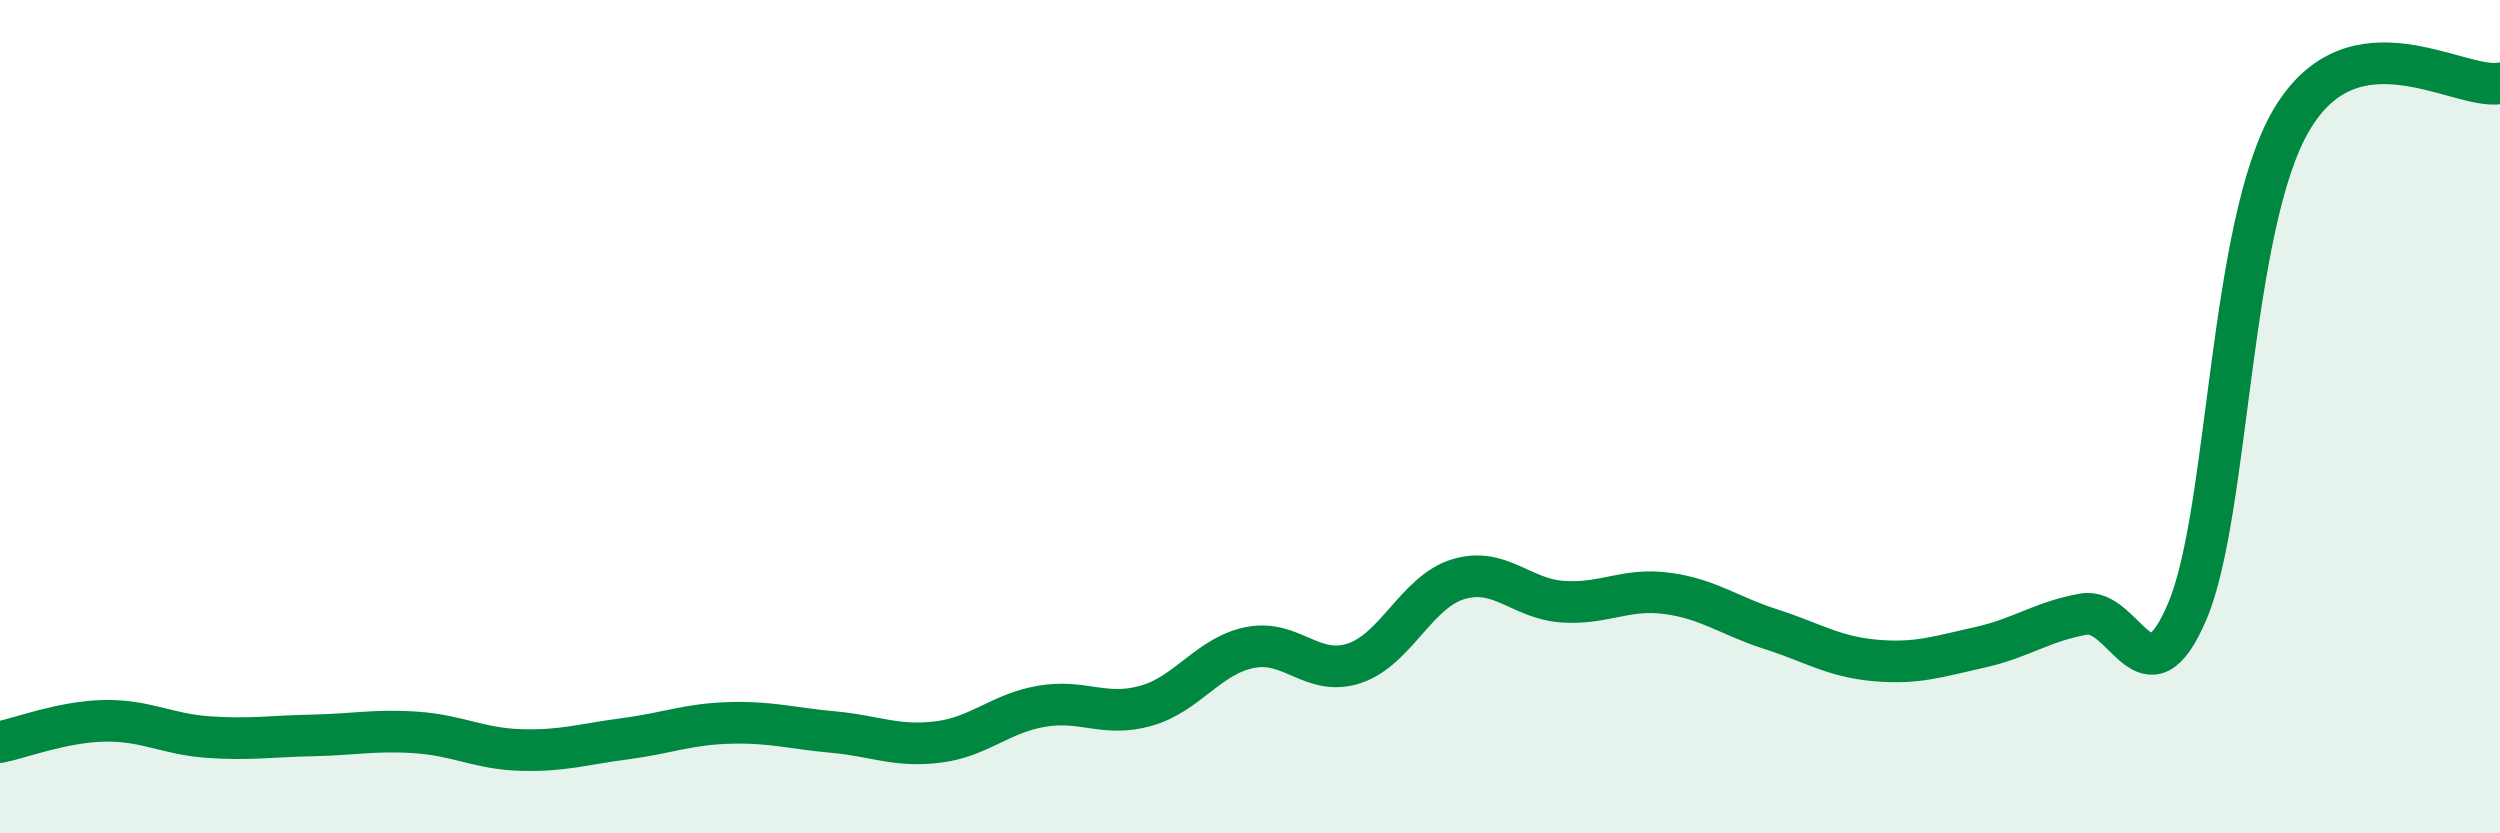
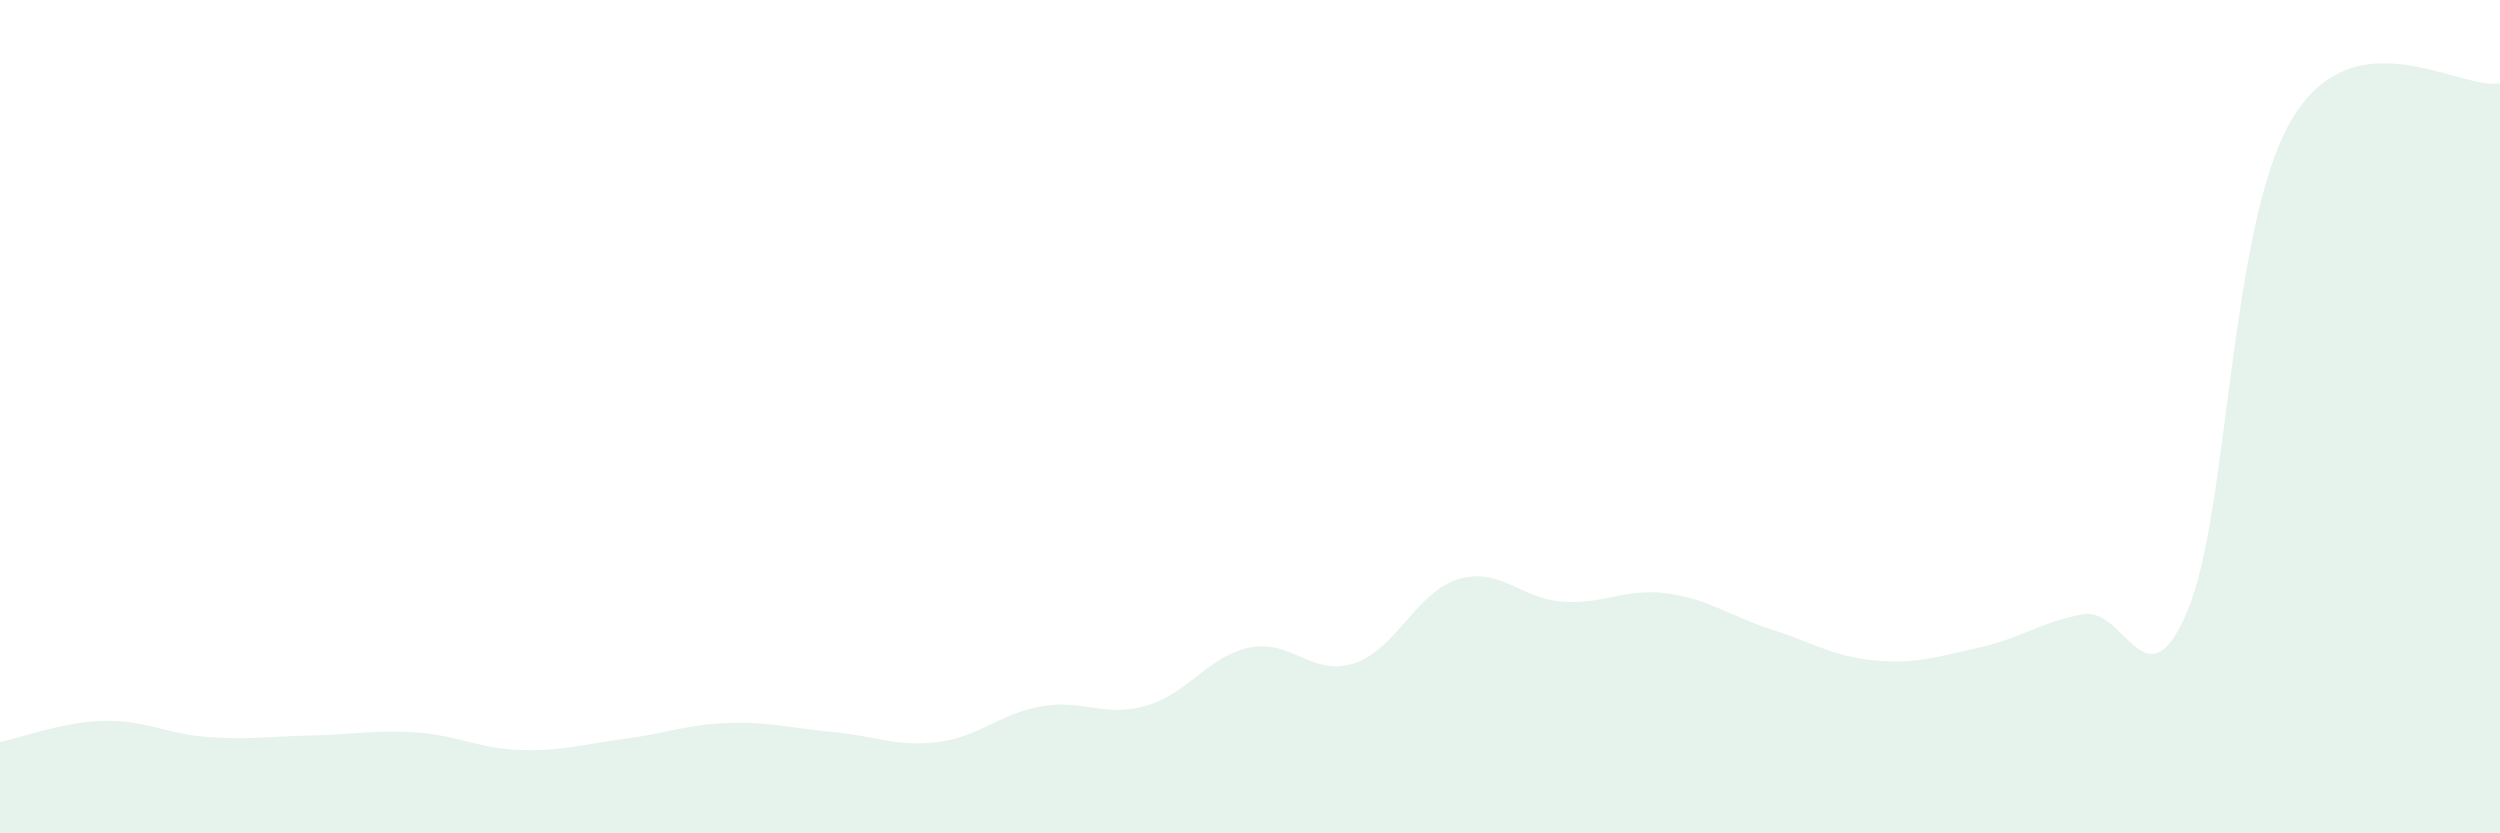
<svg xmlns="http://www.w3.org/2000/svg" width="60" height="20" viewBox="0 0 60 20">
  <path d="M 0,17.81 C 0.5,17.71 1.5,17.32 2.5,17.3 C 3.5,17.28 4,17.62 5,17.69 C 6,17.76 6.5,17.67 7.5,17.65 C 8.5,17.63 9,17.51 10,17.58 C 11,17.65 11.5,17.97 12.5,18 C 13.5,18.03 14,17.86 15,17.73 C 16,17.6 16.5,17.38 17.5,17.35 C 18.5,17.32 19,17.48 20,17.57 C 21,17.66 21.5,17.93 22.5,17.81 C 23.5,17.69 24,17.12 25,16.95 C 26,16.78 26.5,17.22 27.5,16.94 C 28.5,16.66 29,15.74 30,15.54 C 31,15.34 31.5,16.25 32.5,15.92 C 33.5,15.59 34,14.2 35,13.9 C 36,13.6 36.5,14.37 37.5,14.44 C 38.5,14.51 39,14.11 40,14.24 C 41,14.37 41.5,14.78 42.5,15.1 C 43.5,15.42 44,15.76 45,15.85 C 46,15.94 46.5,15.76 47.5,15.54 C 48.5,15.32 49,14.92 50,14.74 C 51,14.56 51.5,17.03 52.5,14.66 C 53.5,12.29 53.5,5.4 55,2.87 C 56.5,0.34 59,2.17 60,2L60 20L0 20Z" fill="#008740" opacity="0.1" stroke-linecap="round" stroke-linejoin="round" />
-   <path d="M 0,17.81 C 0.5,17.71 1.5,17.32 2.5,17.3 C 3.5,17.28 4,17.62 5,17.69 C 6,17.76 6.5,17.67 7.5,17.65 C 8.5,17.63 9,17.51 10,17.58 C 11,17.65 11.5,17.97 12.5,18 C 13.5,18.03 14,17.86 15,17.73 C 16,17.6 16.5,17.38 17.5,17.35 C 18.5,17.32 19,17.48 20,17.57 C 21,17.66 21.5,17.93 22.5,17.81 C 23.5,17.69 24,17.12 25,16.95 C 26,16.78 26.5,17.22 27.5,16.94 C 28.5,16.66 29,15.74 30,15.54 C 31,15.34 31.5,16.25 32.5,15.92 C 33.5,15.59 34,14.2 35,13.9 C 36,13.6 36.5,14.37 37.5,14.44 C 38.5,14.51 39,14.11 40,14.24 C 41,14.37 41.5,14.78 42.5,15.1 C 43.5,15.42 44,15.76 45,15.85 C 46,15.94 46.5,15.76 47.5,15.54 C 48.5,15.32 49,14.92 50,14.74 C 51,14.56 51.5,17.03 52.5,14.66 C 53.5,12.29 53.5,5.4 55,2.87 C 56.5,0.34 59,2.17 60,2" stroke="#008740" stroke-width="1" fill="none" stroke-linecap="round" stroke-linejoin="round" />
</svg>